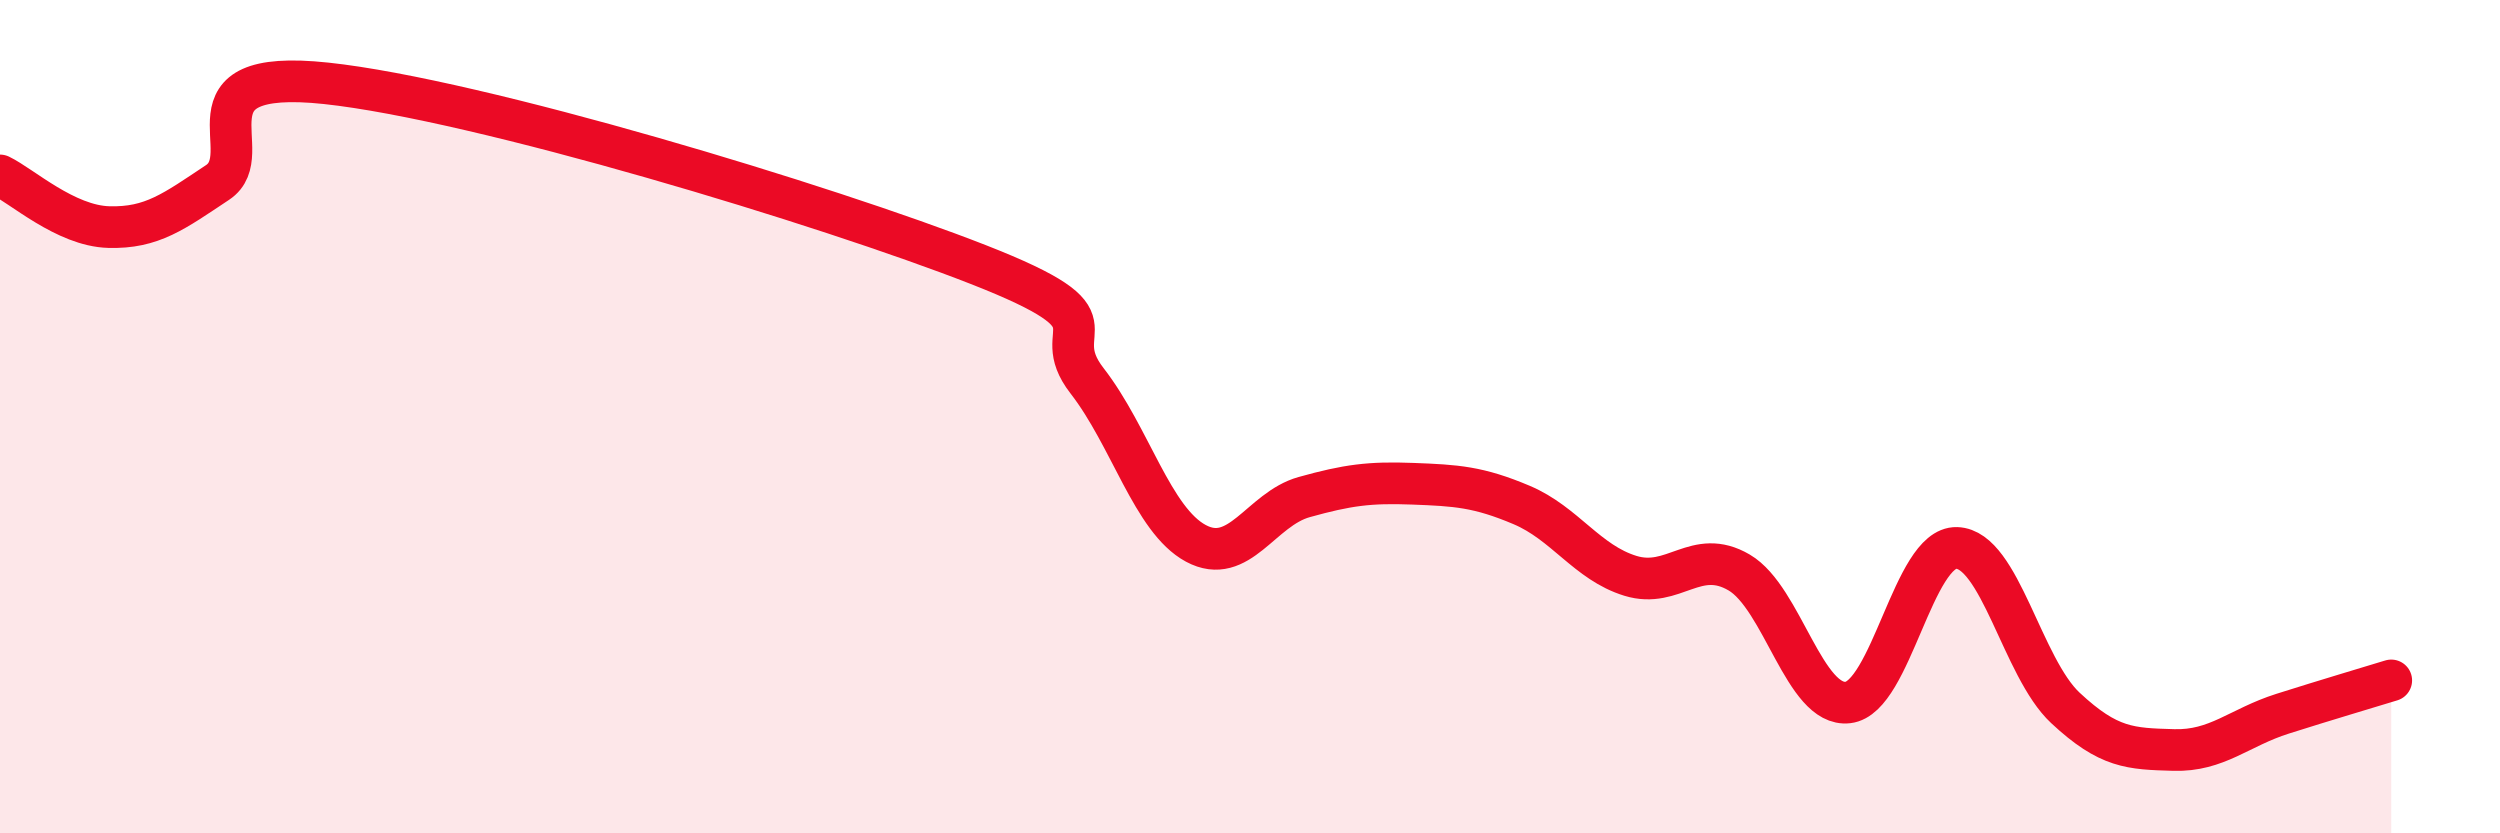
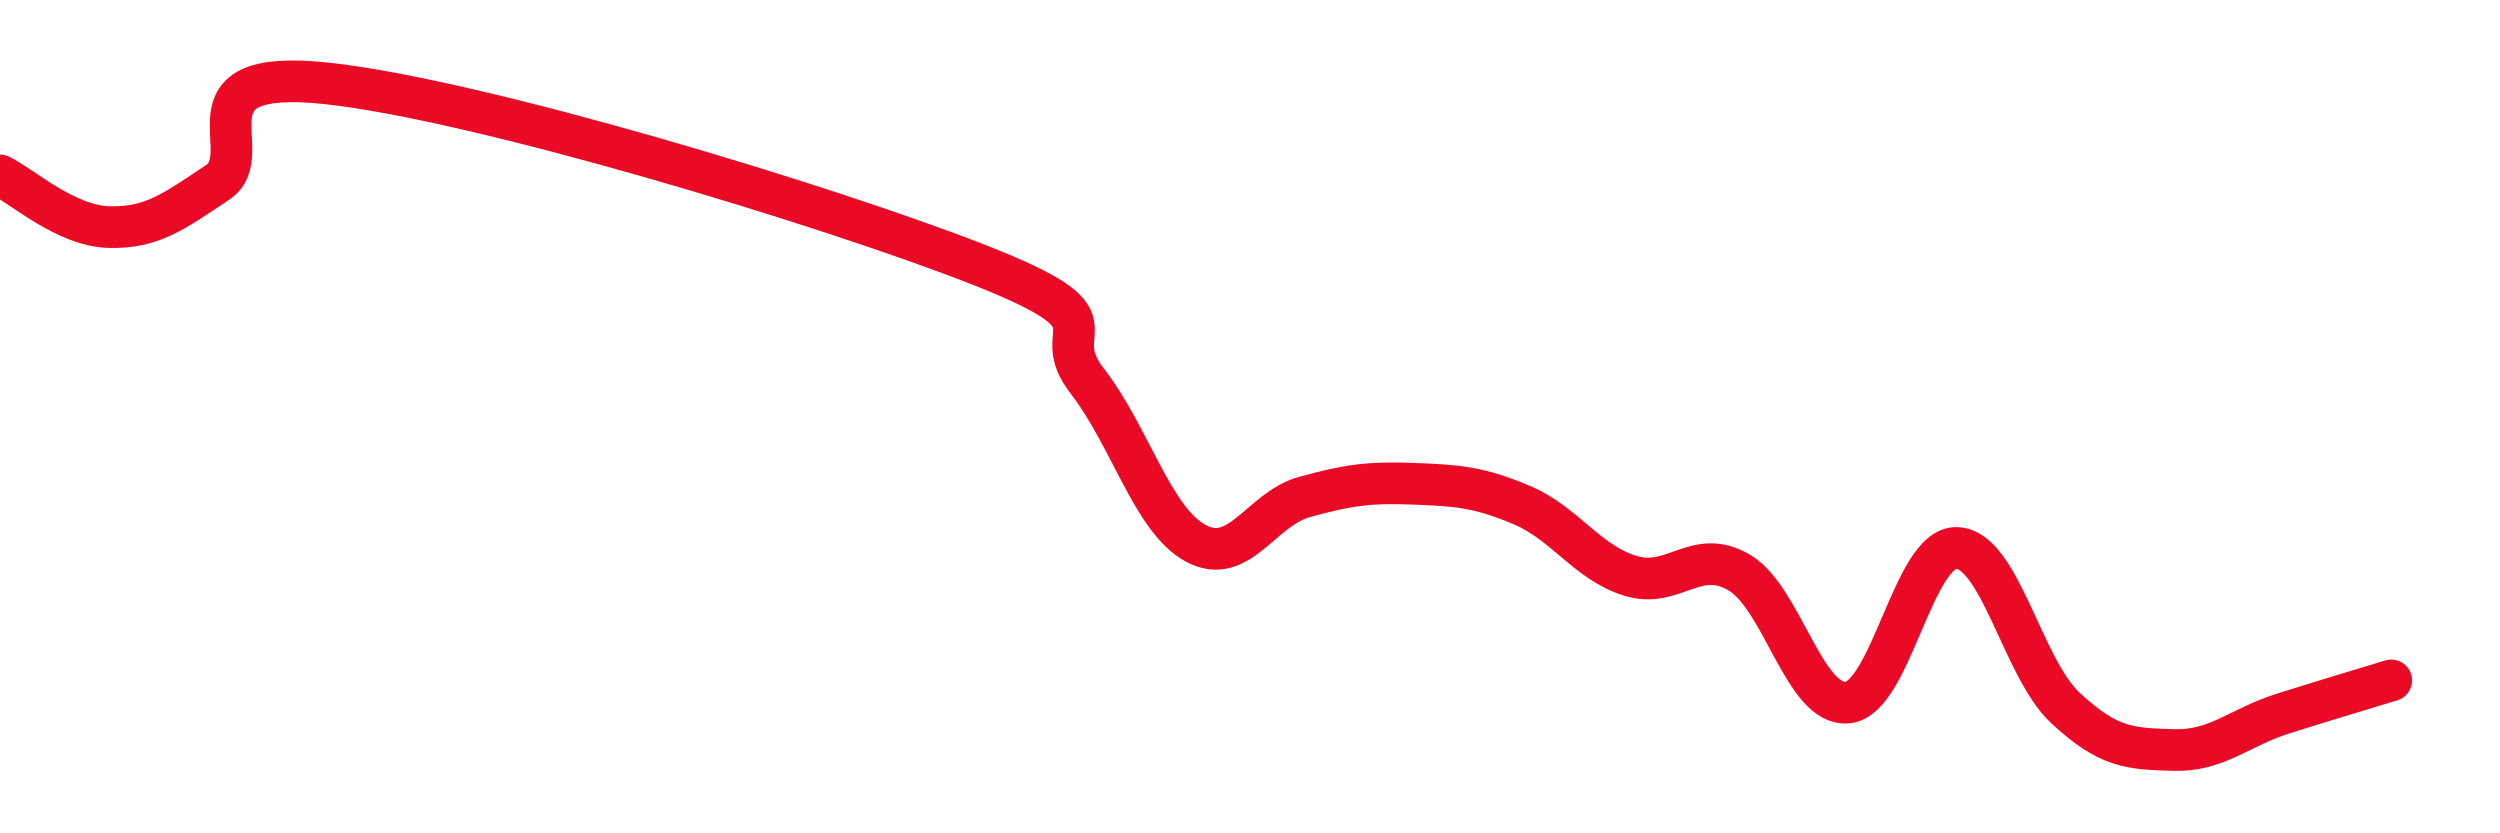
<svg xmlns="http://www.w3.org/2000/svg" width="60" height="20" viewBox="0 0 60 20">
-   <path d="M 0,4.21 C 0.52,4.46 1.57,5.42 2.61,5.45 C 3.65,5.48 4.18,5.07 5.22,4.38 C 6.26,3.69 4.18,1.61 7.83,2 C 11.48,2.39 19.83,4.92 23.48,6.35 C 27.13,7.78 25.05,7.8 26.09,9.14 C 27.13,10.48 27.66,12.48 28.7,13.04 C 29.74,13.6 30.26,12.22 31.3,11.93 C 32.34,11.64 32.87,11.57 33.91,11.61 C 34.95,11.65 35.48,11.68 36.52,12.12 C 37.56,12.56 38.09,13.5 39.13,13.82 C 40.17,14.14 40.7,13.13 41.74,13.74 C 42.78,14.35 43.31,16.98 44.35,16.86 C 45.39,16.74 45.92,13.12 46.96,13.15 C 48,13.18 48.53,16.02 49.57,16.99 C 50.61,17.96 51.13,17.97 52.17,18 C 53.21,18.03 53.74,17.46 54.78,17.13 C 55.82,16.8 56.87,16.49 57.39,16.33L57.39 20L0 20Z" fill="#EB0A25" opacity="0.1" stroke-linecap="round" stroke-linejoin="round" />
  <path d="M 0,4.21 C 0.52,4.46 1.57,5.42 2.61,5.45 C 3.65,5.48 4.18,5.07 5.22,4.38 C 6.26,3.69 4.18,1.61 7.83,2 C 11.48,2.39 19.83,4.92 23.48,6.35 C 27.13,7.78 25.05,7.8 26.09,9.14 C 27.13,10.48 27.66,12.48 28.7,13.04 C 29.74,13.6 30.26,12.22 31.3,11.93 C 32.34,11.64 32.87,11.57 33.91,11.61 C 34.95,11.65 35.48,11.68 36.52,12.12 C 37.56,12.56 38.09,13.5 39.13,13.82 C 40.17,14.14 40.7,13.13 41.74,13.74 C 42.78,14.35 43.31,16.98 44.35,16.86 C 45.39,16.74 45.92,13.12 46.96,13.15 C 48,13.18 48.53,16.02 49.57,16.99 C 50.61,17.96 51.13,17.97 52.17,18 C 53.21,18.03 53.74,17.46 54.78,17.13 C 55.82,16.8 56.87,16.49 57.39,16.33" stroke="#EB0A25" stroke-width="1" fill="none" stroke-linecap="round" stroke-linejoin="round" />
</svg>